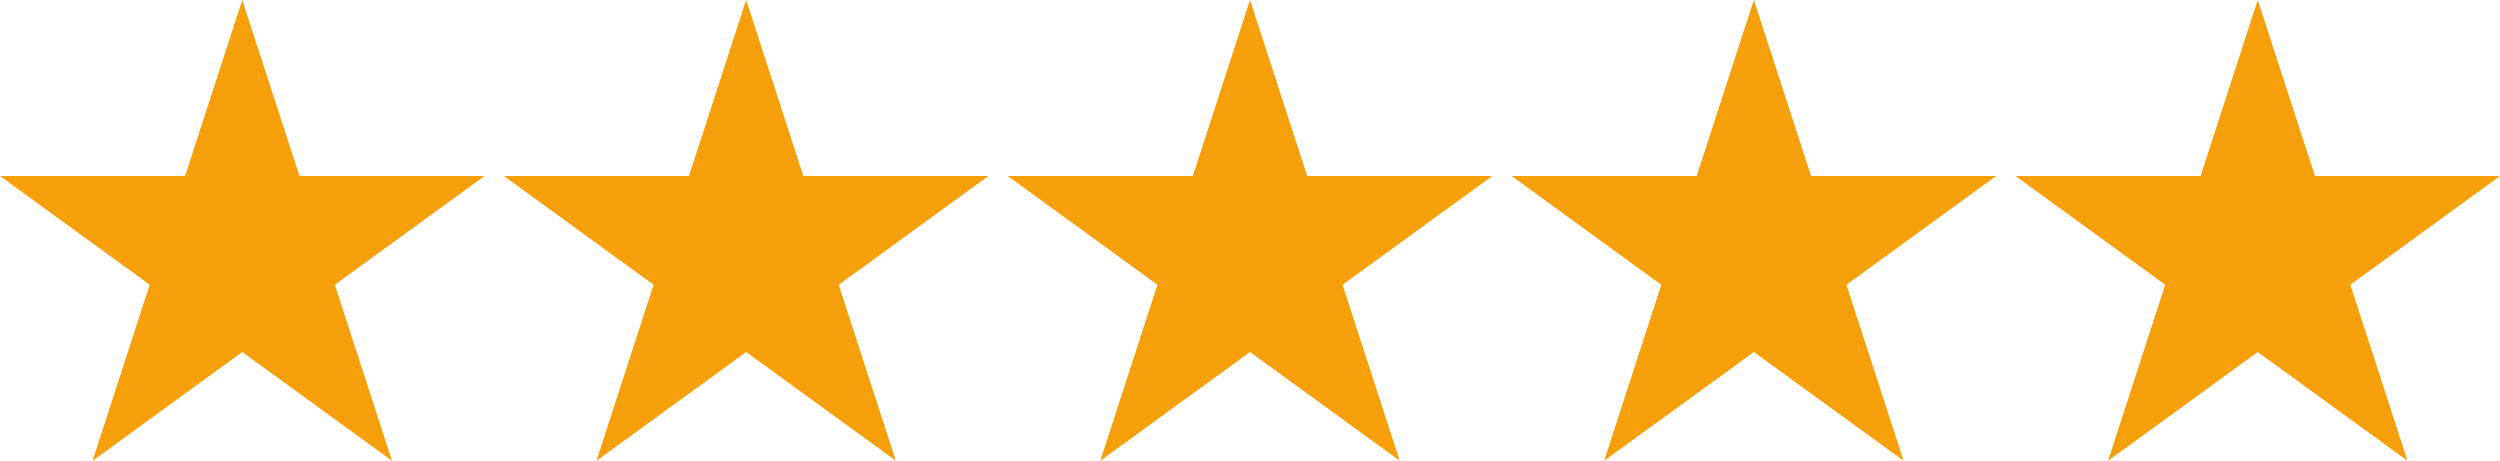
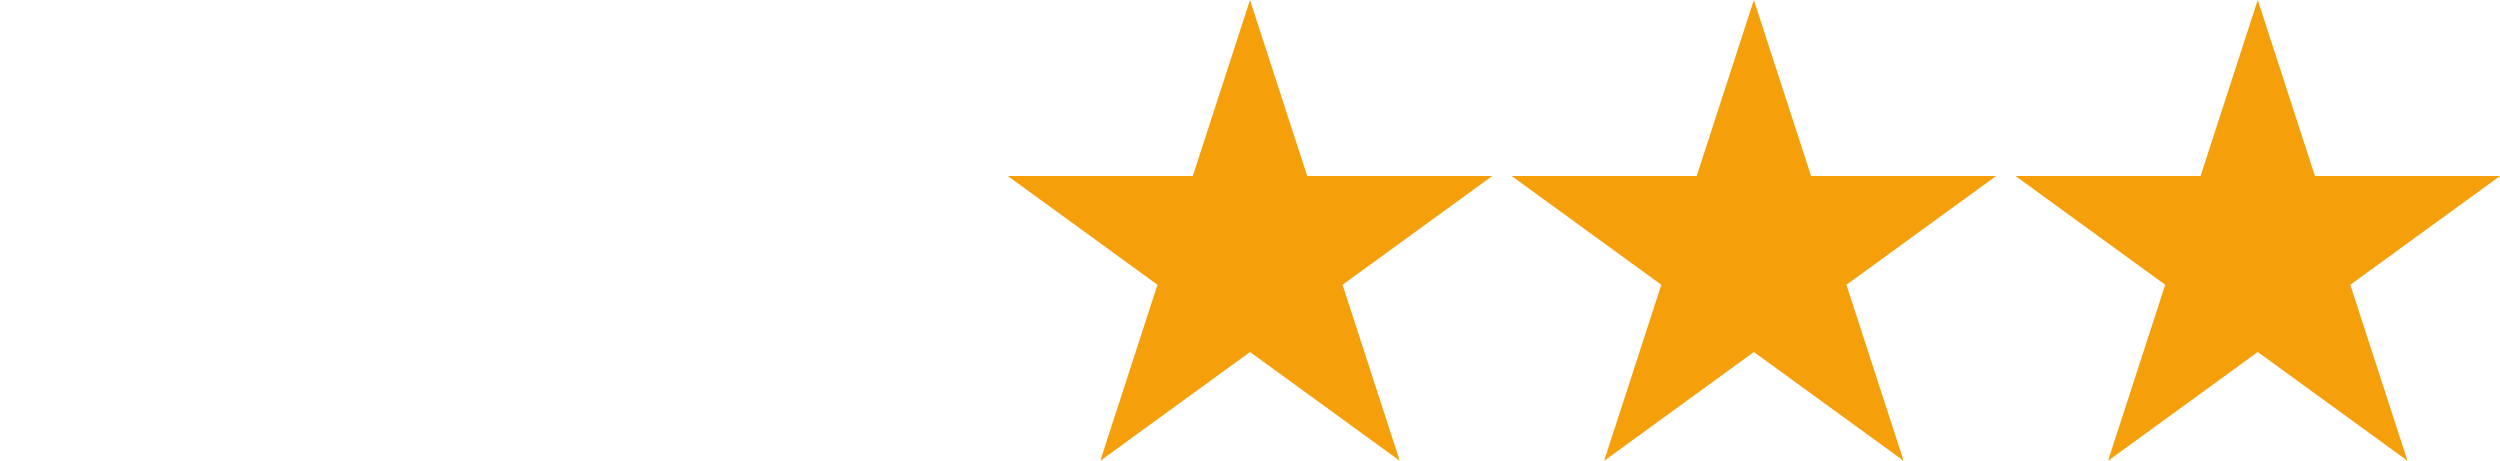
<svg xmlns="http://www.w3.org/2000/svg" width="132.099" height="24.348" viewBox="0 0 132.099 24.348">
  <g id="Group_120" data-name="Group 120" transform="translate(-460.187 -2619.5)">
-     <path id="Path_59" data-name="Path 59" d="M12.8,0,9.778,9.3H0L7.91,15.048l-3.021,9.3L12.8,18.6l7.911,5.747-3.021-9.3L25.6,9.3H15.822Z" transform="translate(460.188 2619.5)" fill="#f59f0a" />
-     <path id="Path_60" data-name="Path 60" d="M12.8,0,9.778,9.3H0L7.91,15.048l-3.021,9.3L12.8,18.6l7.911,5.747-3.021-9.3L25.6,9.3H15.822Z" transform="translate(486.813 2619.5)" fill="#f59f0a" />
    <path id="Path_61" data-name="Path 61" d="M12.8,0,9.778,9.3H0L7.91,15.048l-3.021,9.3L12.8,18.6l7.911,5.747-3.021-9.3L25.6,9.3H15.822Z" transform="translate(513.437 2619.5)" fill="#f59f0a" />
    <path id="Path_62" data-name="Path 62" d="M12.8,0,9.778,9.3H0L7.91,15.048l-3.021,9.3L12.8,18.6l7.911,5.747-3.021-9.3L25.6,9.3H15.822Z" transform="translate(540.061 2619.5)" fill="#f59f0a" />
    <path id="Path_63" data-name="Path 63" d="M12.8,0,9.778,9.3H0L7.91,15.048l-3.021,9.3L12.8,18.6l7.911,5.747-3.021-9.3L25.6,9.3H15.822Z" transform="translate(566.686 2619.5)" fill="#f59f0a" />
  </g>
</svg>